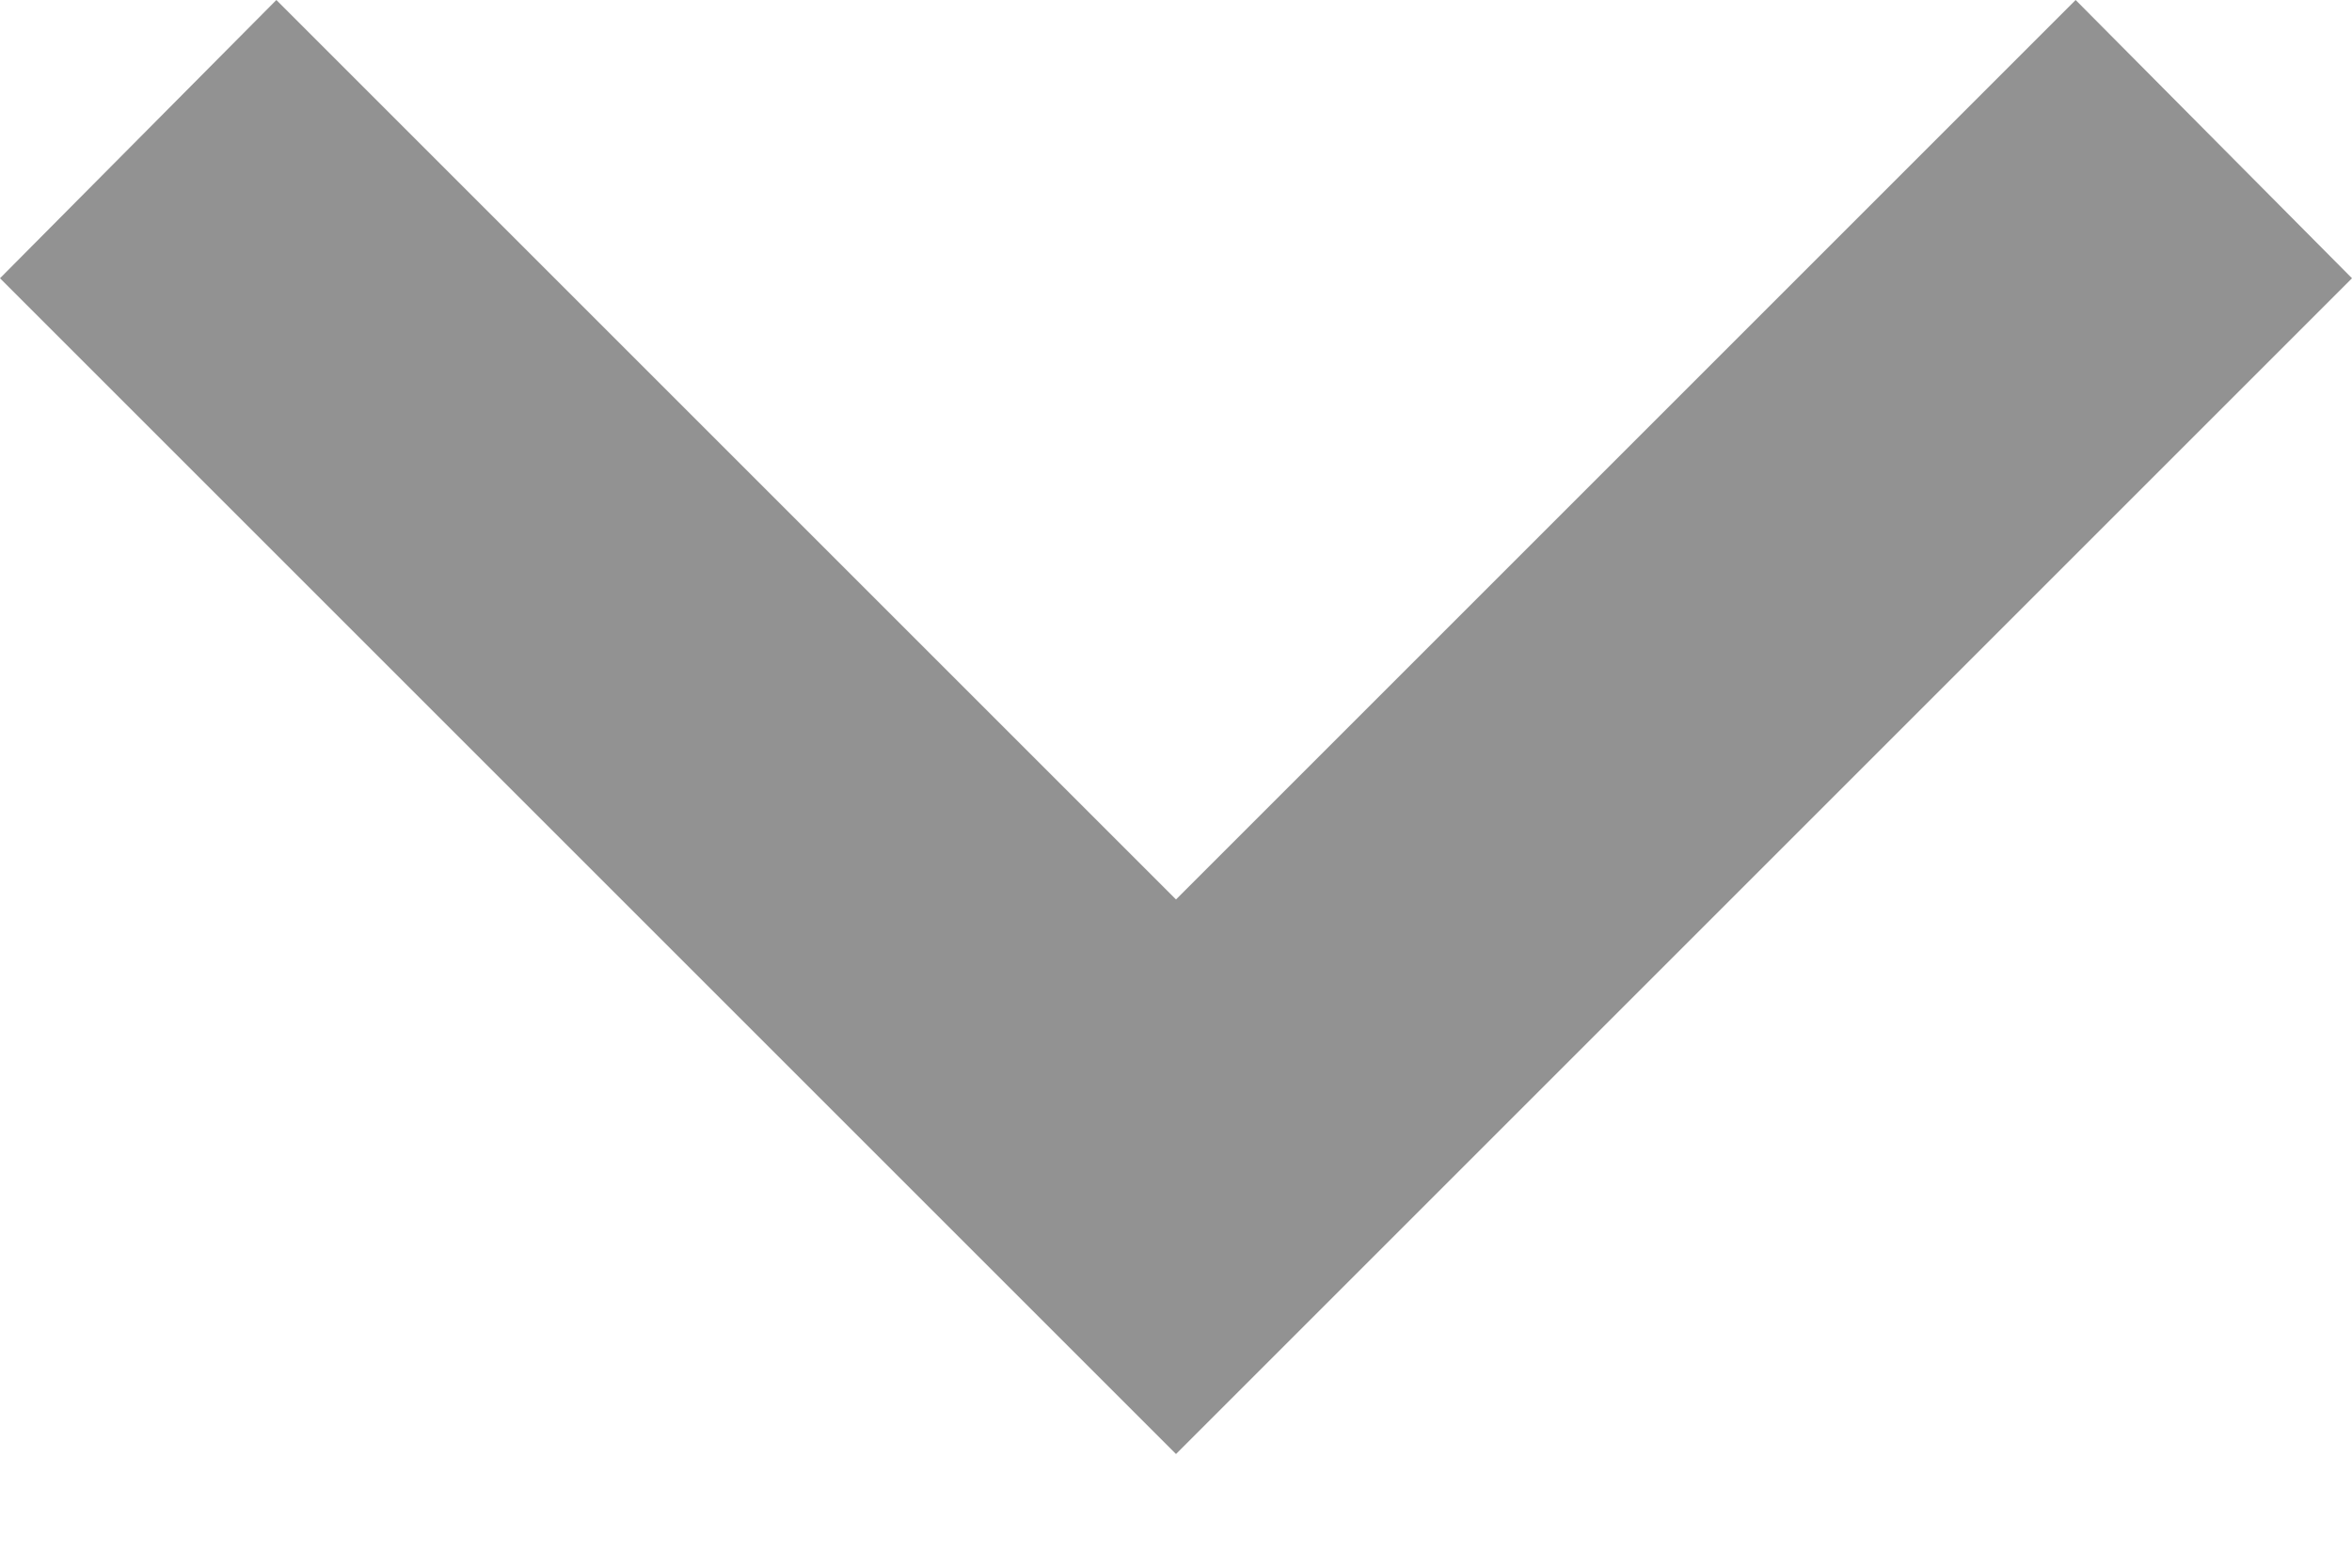
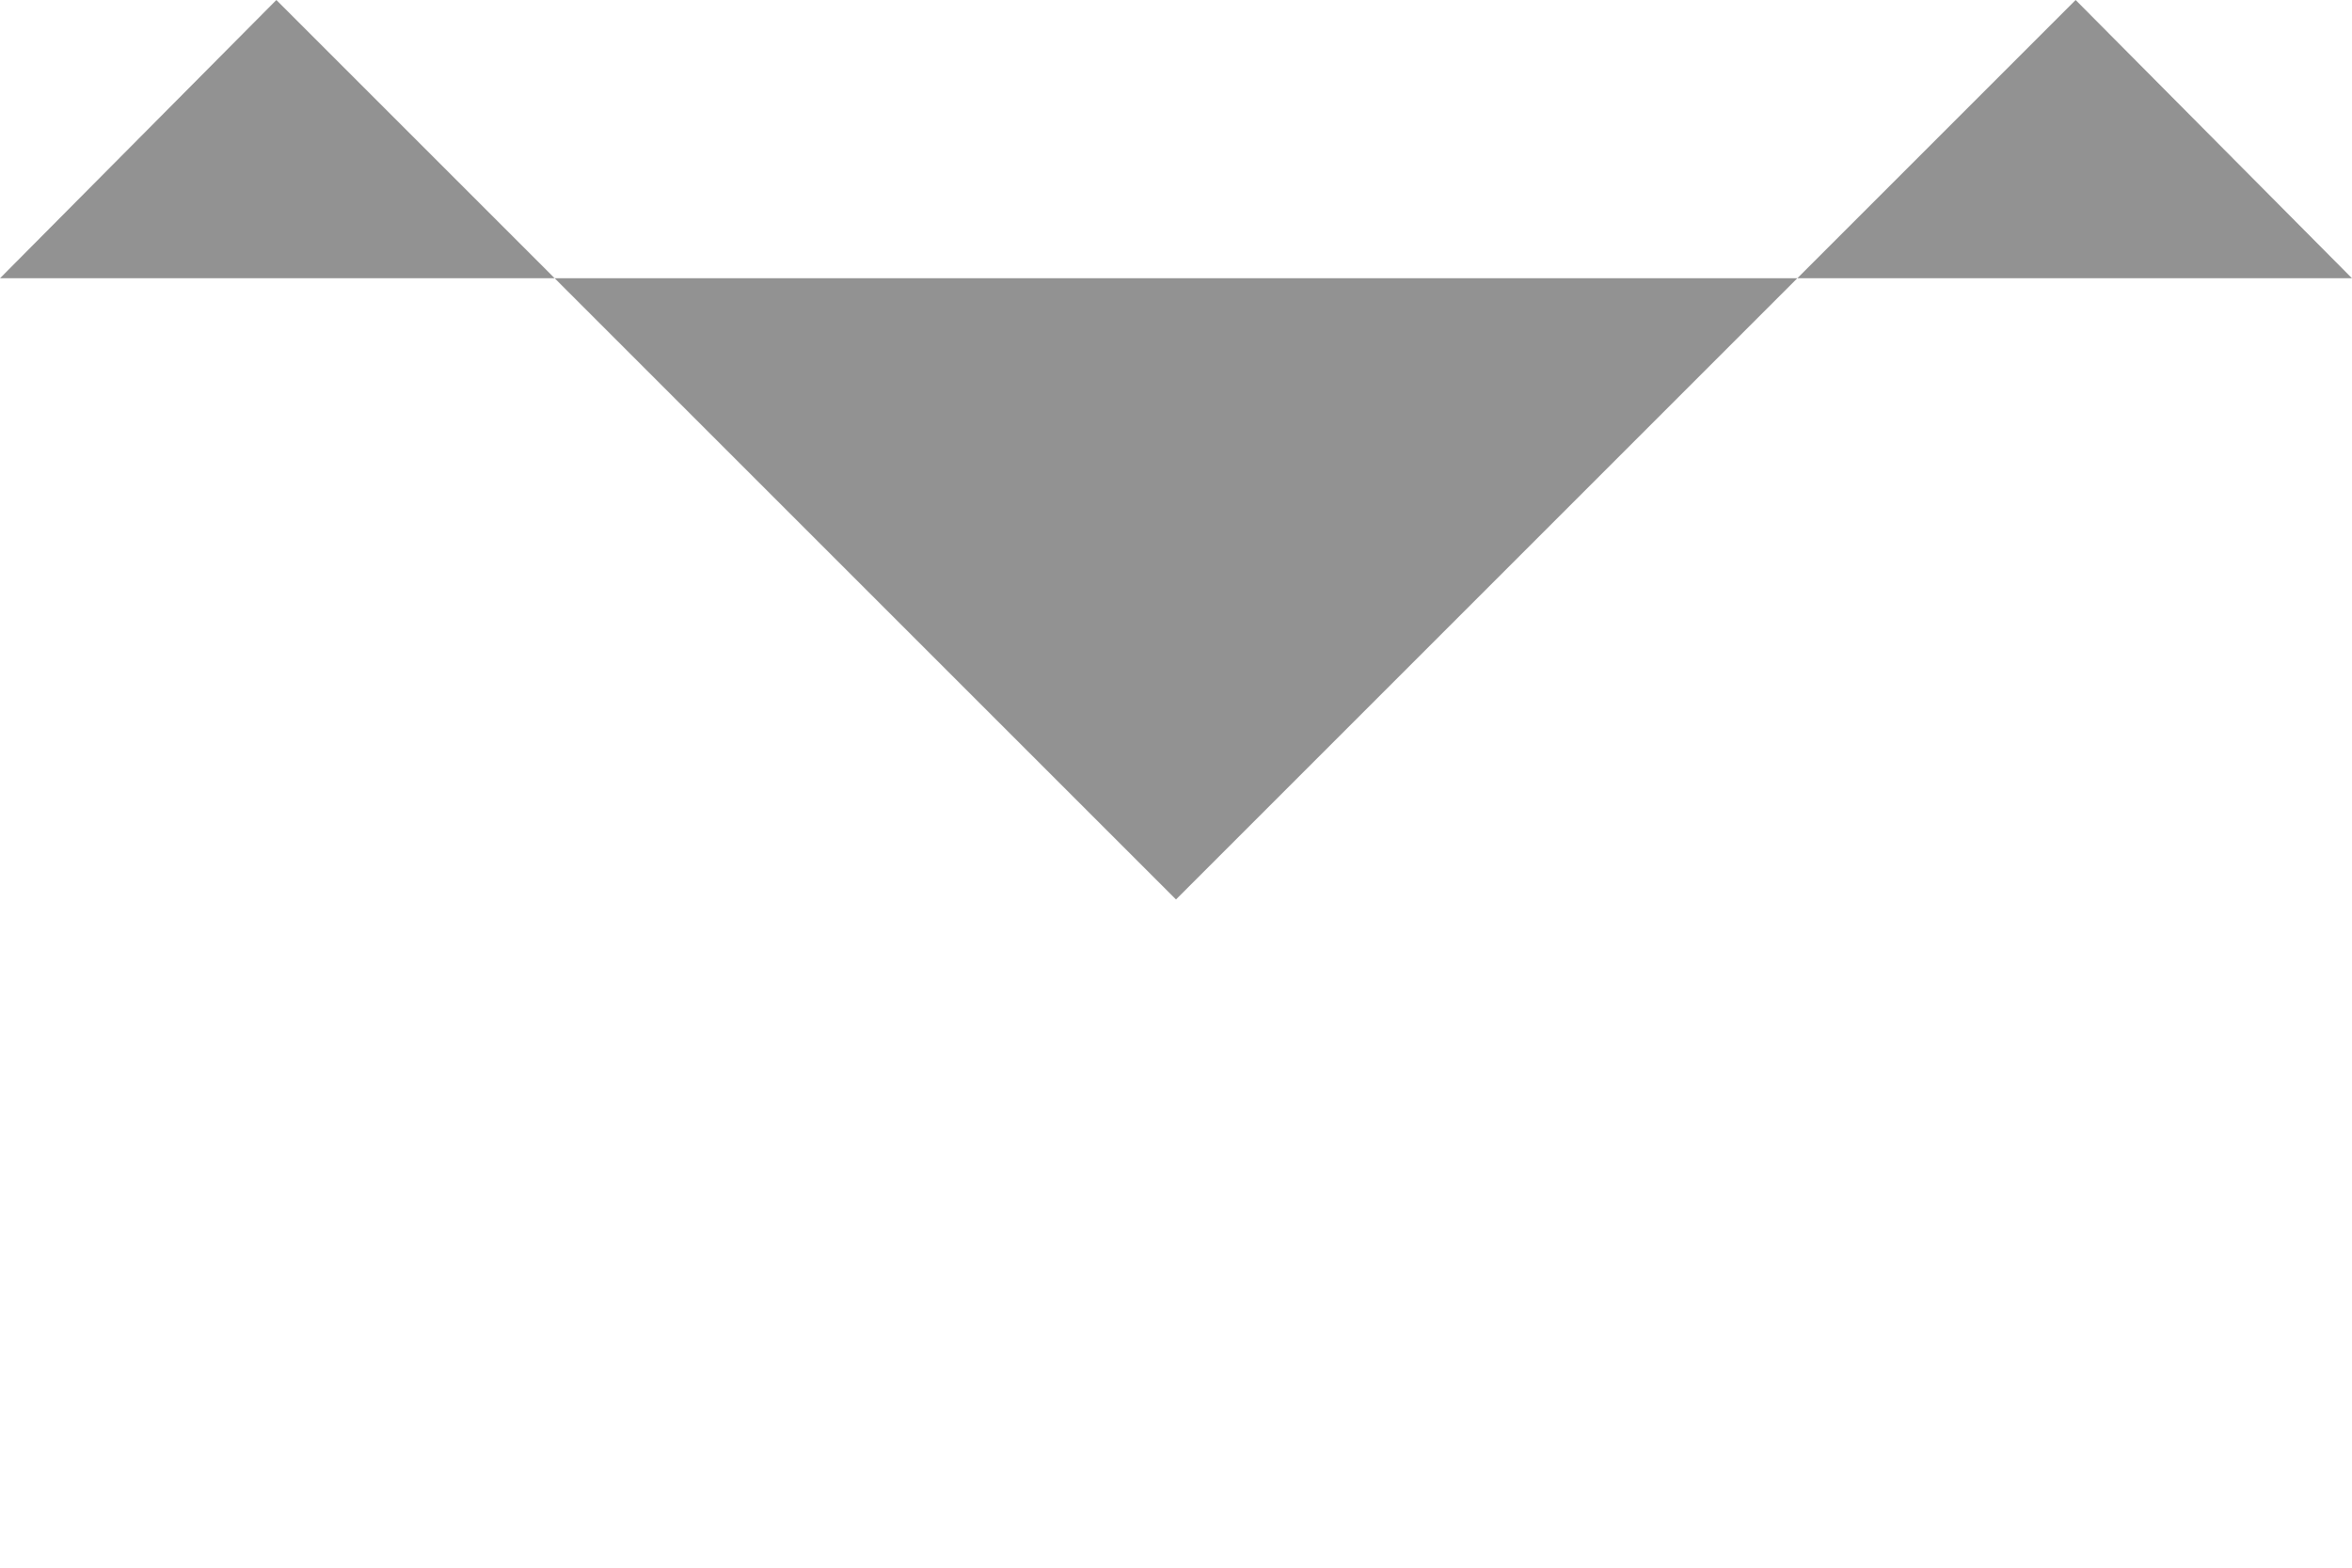
<svg xmlns="http://www.w3.org/2000/svg" width="18" height="12" viewBox="0 0 18 12" fill="none">
-   <path d="M2.115 -1.14441e-07L9 6.885L15.885 -1.14441e-07L18 2.13L9 11.13L0 2.13L2.115 -1.14441e-07Z" fill="#929292" />
+   <path d="M2.115 -1.14441e-07L9 6.885L15.885 -1.14441e-07L18 2.13L0 2.13L2.115 -1.14441e-07Z" fill="#929292" />
</svg>